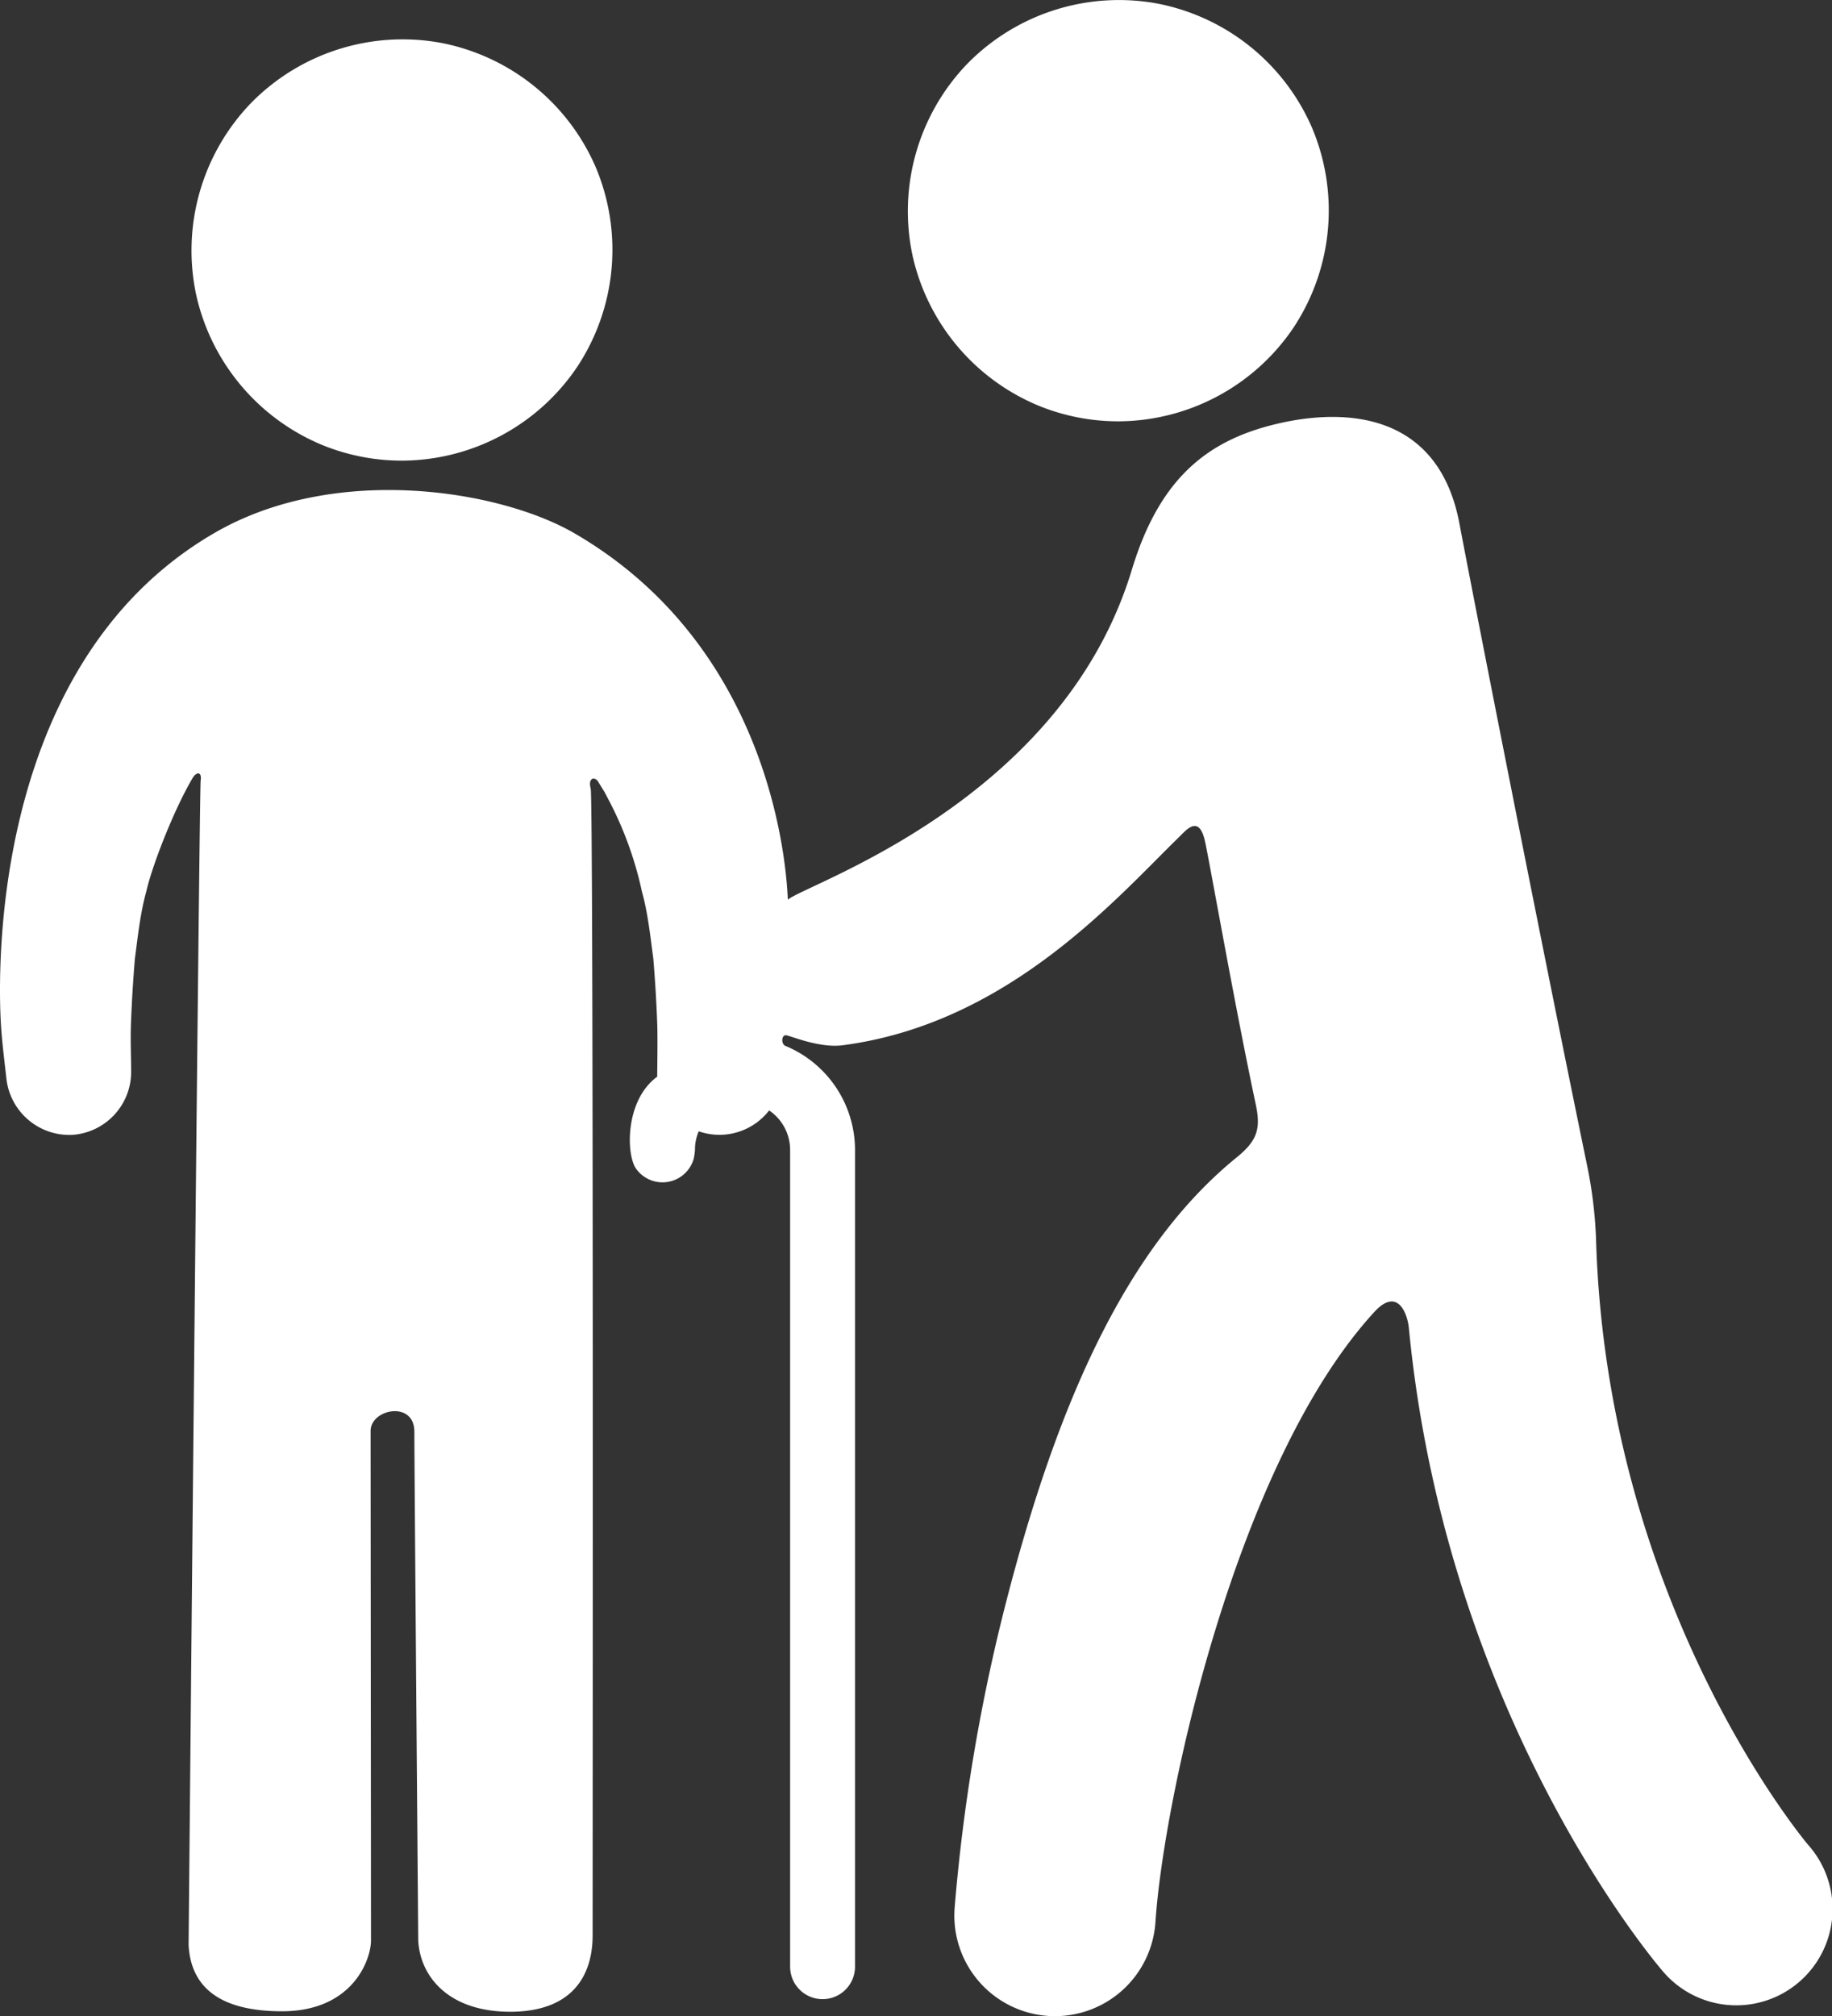
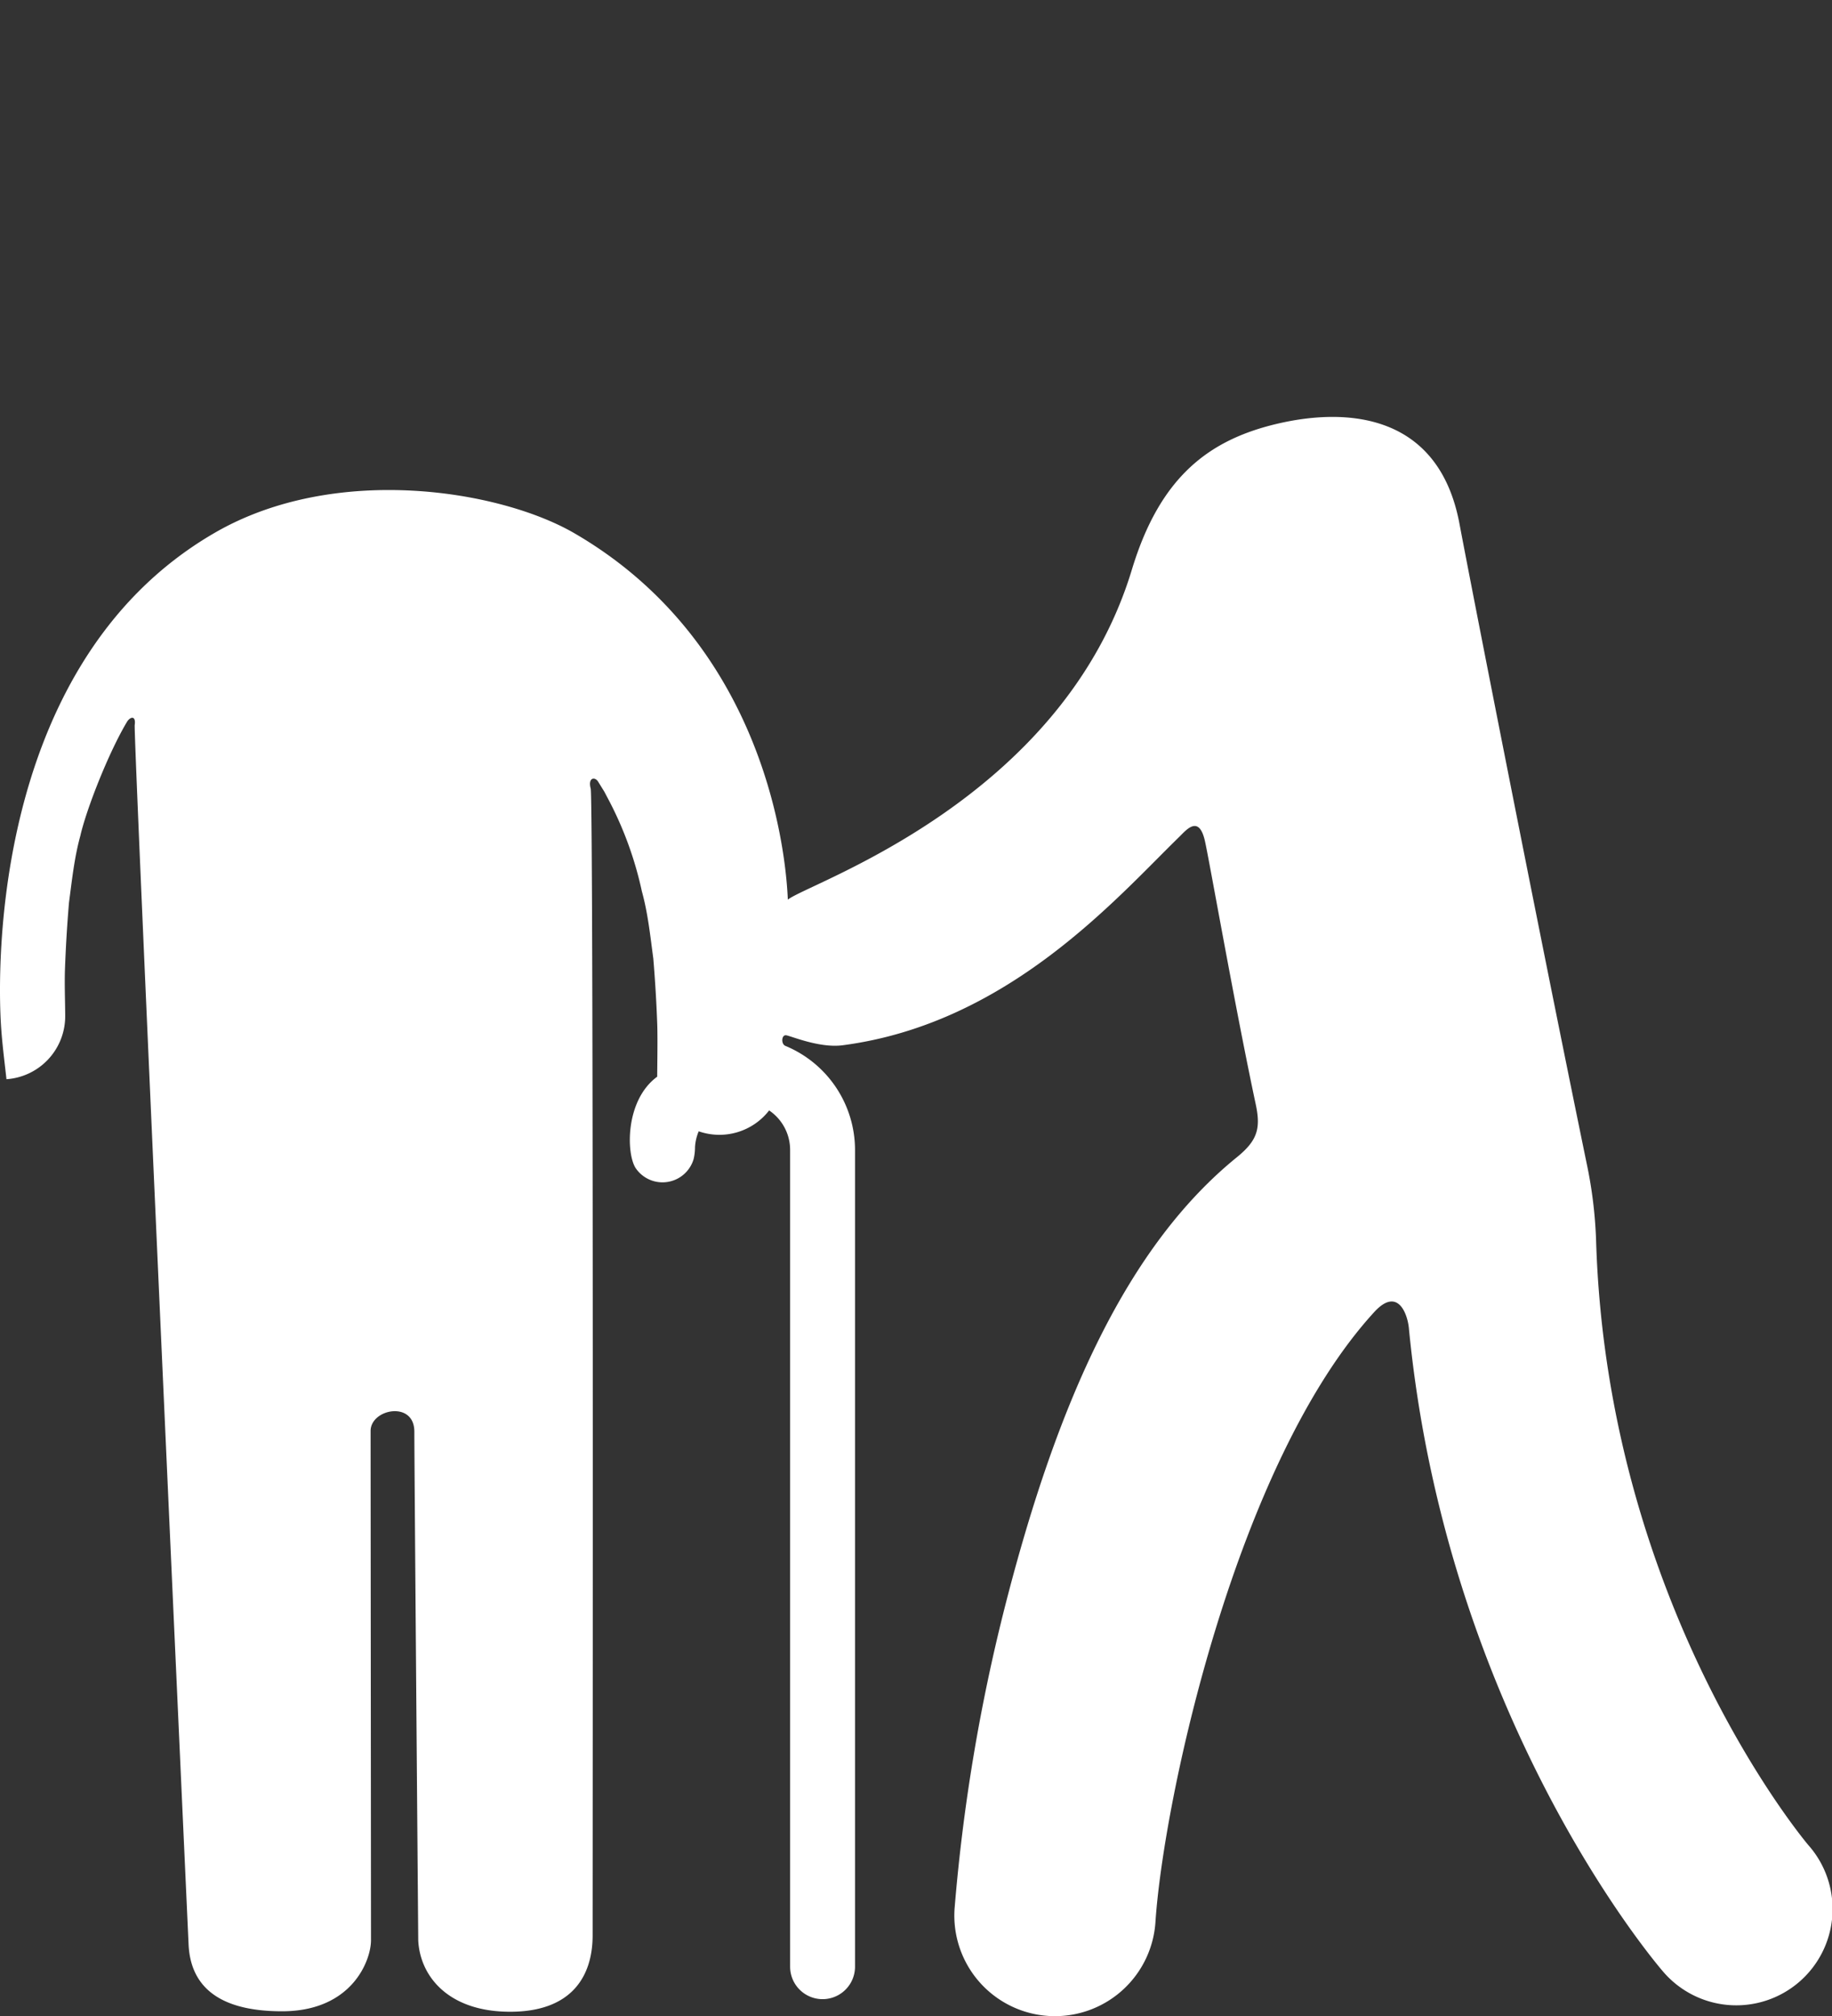
<svg xmlns="http://www.w3.org/2000/svg" width="465.416" height="512" viewBox="0 0 465.416 512">
  <rect x="0" y="0" width="465.416" height="512" fill="#333333" stroke="none" />
  <g id="Groupe_22" data-name="Groupe 22" transform="translate(49 106.094)">
    <g id="Groupe_21" data-name="Groupe 21" transform="translate(-49 -106.094)">
-       <path id="Tracé_43" data-name="Tracé 43" d="M19.564,4.254a53.561,53.561,0,0,0,19.92,3.828A53.913,53.913,0,0,0,83.935-15.644,53.929,53.929,0,0,0,88.648-66.55,53.968,53.968,0,0,0,49.773-97.937,53.944,53.944,0,0,0,1.192-82.8,53.94,53.94,0,0,0-12.762-33.822,53.972,53.972,0,0,0,19.564,4.254Zm0,0" transform="translate(62.646 108.895)" fill="#fff" />
-       <path id="Tracé_44" data-name="Tracé 44" d="M410.5,332.877c-.527-.607-51.2-60.575-54.018-153.688a112.657,112.657,0,0,0-2.438-19.758C341.89,100.414,324.5,11.775,321.786-2.737c-5.2-27.837-28.146-29.6-45.857-25.551S245.715-14.8,238.543,8.887c-17.787,58.745-82.4,79.621-87.391,83.78C150.95,89.844,149.588,30.2,96.94-.37,77.974-11.381,36.217-18.179,5.645-.544c-59.722,34.455-54.792,118.9-54.385,125.212.288,4.549.884,9.072,1.384,13.6A16.09,16.09,0,0,0-30.6,152.4a16.037,16.037,0,0,0,14.921-16l-.006-.76c-.033-3.785-.185-7.579-.049-11.364.206-5.569.542-11.1,1.009-16.657.755-5.685,1.358-11.51,2.894-17.049,1.509-6.64,7.075-20.9,11.809-28.862.831-1.4,2.352-1.754,2,.727S-1.087,358.1-1.087,358.1c.461,9.089,5.917,16.864,23.737,16.864s22.6-12.944,22.6-18.037-.1-123.719-.1-129.333,11.114-7.774,11.114.174.988,129.191.988,129.191c.452,9.09,7.629,18.125,23.346,18.125s20.957-9.094,20.957-19.395c0-17.14.25-288.456-.488-291.219-.766-2.856,1.119-3.133,1.954-1.655l1.515,2.448,1.368,2.6a91.167,91.167,0,0,1,8.166,22.711c1.537,5.539,2.134,11.358,2.9,17.038.461,5.56.8,11.087,1,16.662.14,3.779-.028,12.965-.006,13.352-8.214,5.993-7.9,19.763-5.4,23.324a8.242,8.242,0,0,0,14.643-2.378,12.96,12.96,0,0,0,.359-3.068,12.138,12.138,0,0,1,.94-4.007,15.977,15.977,0,0,0,17.89-5.3,12.1,12.1,0,0,1,5.332,10.023V363.64a8.244,8.244,0,0,0,16.489,0V156.218a28.629,28.629,0,0,0-17.7-26.419c-1.14-.478-.994-2.9.239-2.683,1.416.256,8.513,3.29,14.322,2.531,42.078-5.517,69.523-37.354,85.464-52.877,1.8-1.749,4.979-5.761,6.537.874,1.031,4.387,7.607,42,12.937,66.987,1.3,6.118.473,9.175-4.783,13.443-27.554,22.347-45.438,61.3-58.886,113.956A465.046,465.046,0,0,0,193.5,348.986a25.559,25.559,0,0,0,23.845,27.163c.57.039,1.134.054,1.694.054a25.584,25.584,0,0,0,25.5-23.894c2.081-31.333,20.512-116.644,55.581-154.91,5.977-6.527,8.442.445,8.8,4.061,9.485,98.266,62.062,160.491,64.495,163.319a24.463,24.463,0,1,0,37.094-31.9Zm0,0" transform="translate(49 135.796)" fill="#fff" />
-       <path id="Tracé_45" data-name="Tracé 45" d="M150.5-2.929A53.589,53.589,0,0,0,170.418.9a53.925,53.925,0,0,0,44.451-23.722,53.937,53.937,0,0,0,4.712-50.911,53.966,53.966,0,0,0-38.874-31.387,53.942,53.942,0,0,0-48.582,15.138,53.946,53.946,0,0,0-13.953,48.978A53.969,53.969,0,0,0,150.5-2.929Zm0,0" transform="translate(113.699 106.094)" fill="#fff" />
+       <path id="Tracé_44" data-name="Tracé 44" d="M410.5,332.877c-.527-.607-51.2-60.575-54.018-153.688a112.657,112.657,0,0,0-2.438-19.758C341.89,100.414,324.5,11.775,321.786-2.737c-5.2-27.837-28.146-29.6-45.857-25.551S245.715-14.8,238.543,8.887c-17.787,58.745-82.4,79.621-87.391,83.78C150.95,89.844,149.588,30.2,96.94-.37,77.974-11.381,36.217-18.179,5.645-.544c-59.722,34.455-54.792,118.9-54.385,125.212.288,4.549.884,9.072,1.384,13.6a16.037,16.037,0,0,0,14.921-16l-.006-.76c-.033-3.785-.185-7.579-.049-11.364.206-5.569.542-11.1,1.009-16.657.755-5.685,1.358-11.51,2.894-17.049,1.509-6.64,7.075-20.9,11.809-28.862.831-1.4,2.352-1.754,2,.727S-1.087,358.1-1.087,358.1c.461,9.089,5.917,16.864,23.737,16.864s22.6-12.944,22.6-18.037-.1-123.719-.1-129.333,11.114-7.774,11.114.174.988,129.191.988,129.191c.452,9.09,7.629,18.125,23.346,18.125s20.957-9.094,20.957-19.395c0-17.14.25-288.456-.488-291.219-.766-2.856,1.119-3.133,1.954-1.655l1.515,2.448,1.368,2.6a91.167,91.167,0,0,1,8.166,22.711c1.537,5.539,2.134,11.358,2.9,17.038.461,5.56.8,11.087,1,16.662.14,3.779-.028,12.965-.006,13.352-8.214,5.993-7.9,19.763-5.4,23.324a8.242,8.242,0,0,0,14.643-2.378,12.96,12.96,0,0,0,.359-3.068,12.138,12.138,0,0,1,.94-4.007,15.977,15.977,0,0,0,17.89-5.3,12.1,12.1,0,0,1,5.332,10.023V363.64a8.244,8.244,0,0,0,16.489,0V156.218a28.629,28.629,0,0,0-17.7-26.419c-1.14-.478-.994-2.9.239-2.683,1.416.256,8.513,3.29,14.322,2.531,42.078-5.517,69.523-37.354,85.464-52.877,1.8-1.749,4.979-5.761,6.537.874,1.031,4.387,7.607,42,12.937,66.987,1.3,6.118.473,9.175-4.783,13.443-27.554,22.347-45.438,61.3-58.886,113.956A465.046,465.046,0,0,0,193.5,348.986a25.559,25.559,0,0,0,23.845,27.163c.57.039,1.134.054,1.694.054a25.584,25.584,0,0,0,25.5-23.894c2.081-31.333,20.512-116.644,55.581-154.91,5.977-6.527,8.442.445,8.8,4.061,9.485,98.266,62.062,160.491,64.495,163.319a24.463,24.463,0,1,0,37.094-31.9Zm0,0" transform="translate(49 135.796)" fill="#fff" />
    </g>
  </g>
</svg>